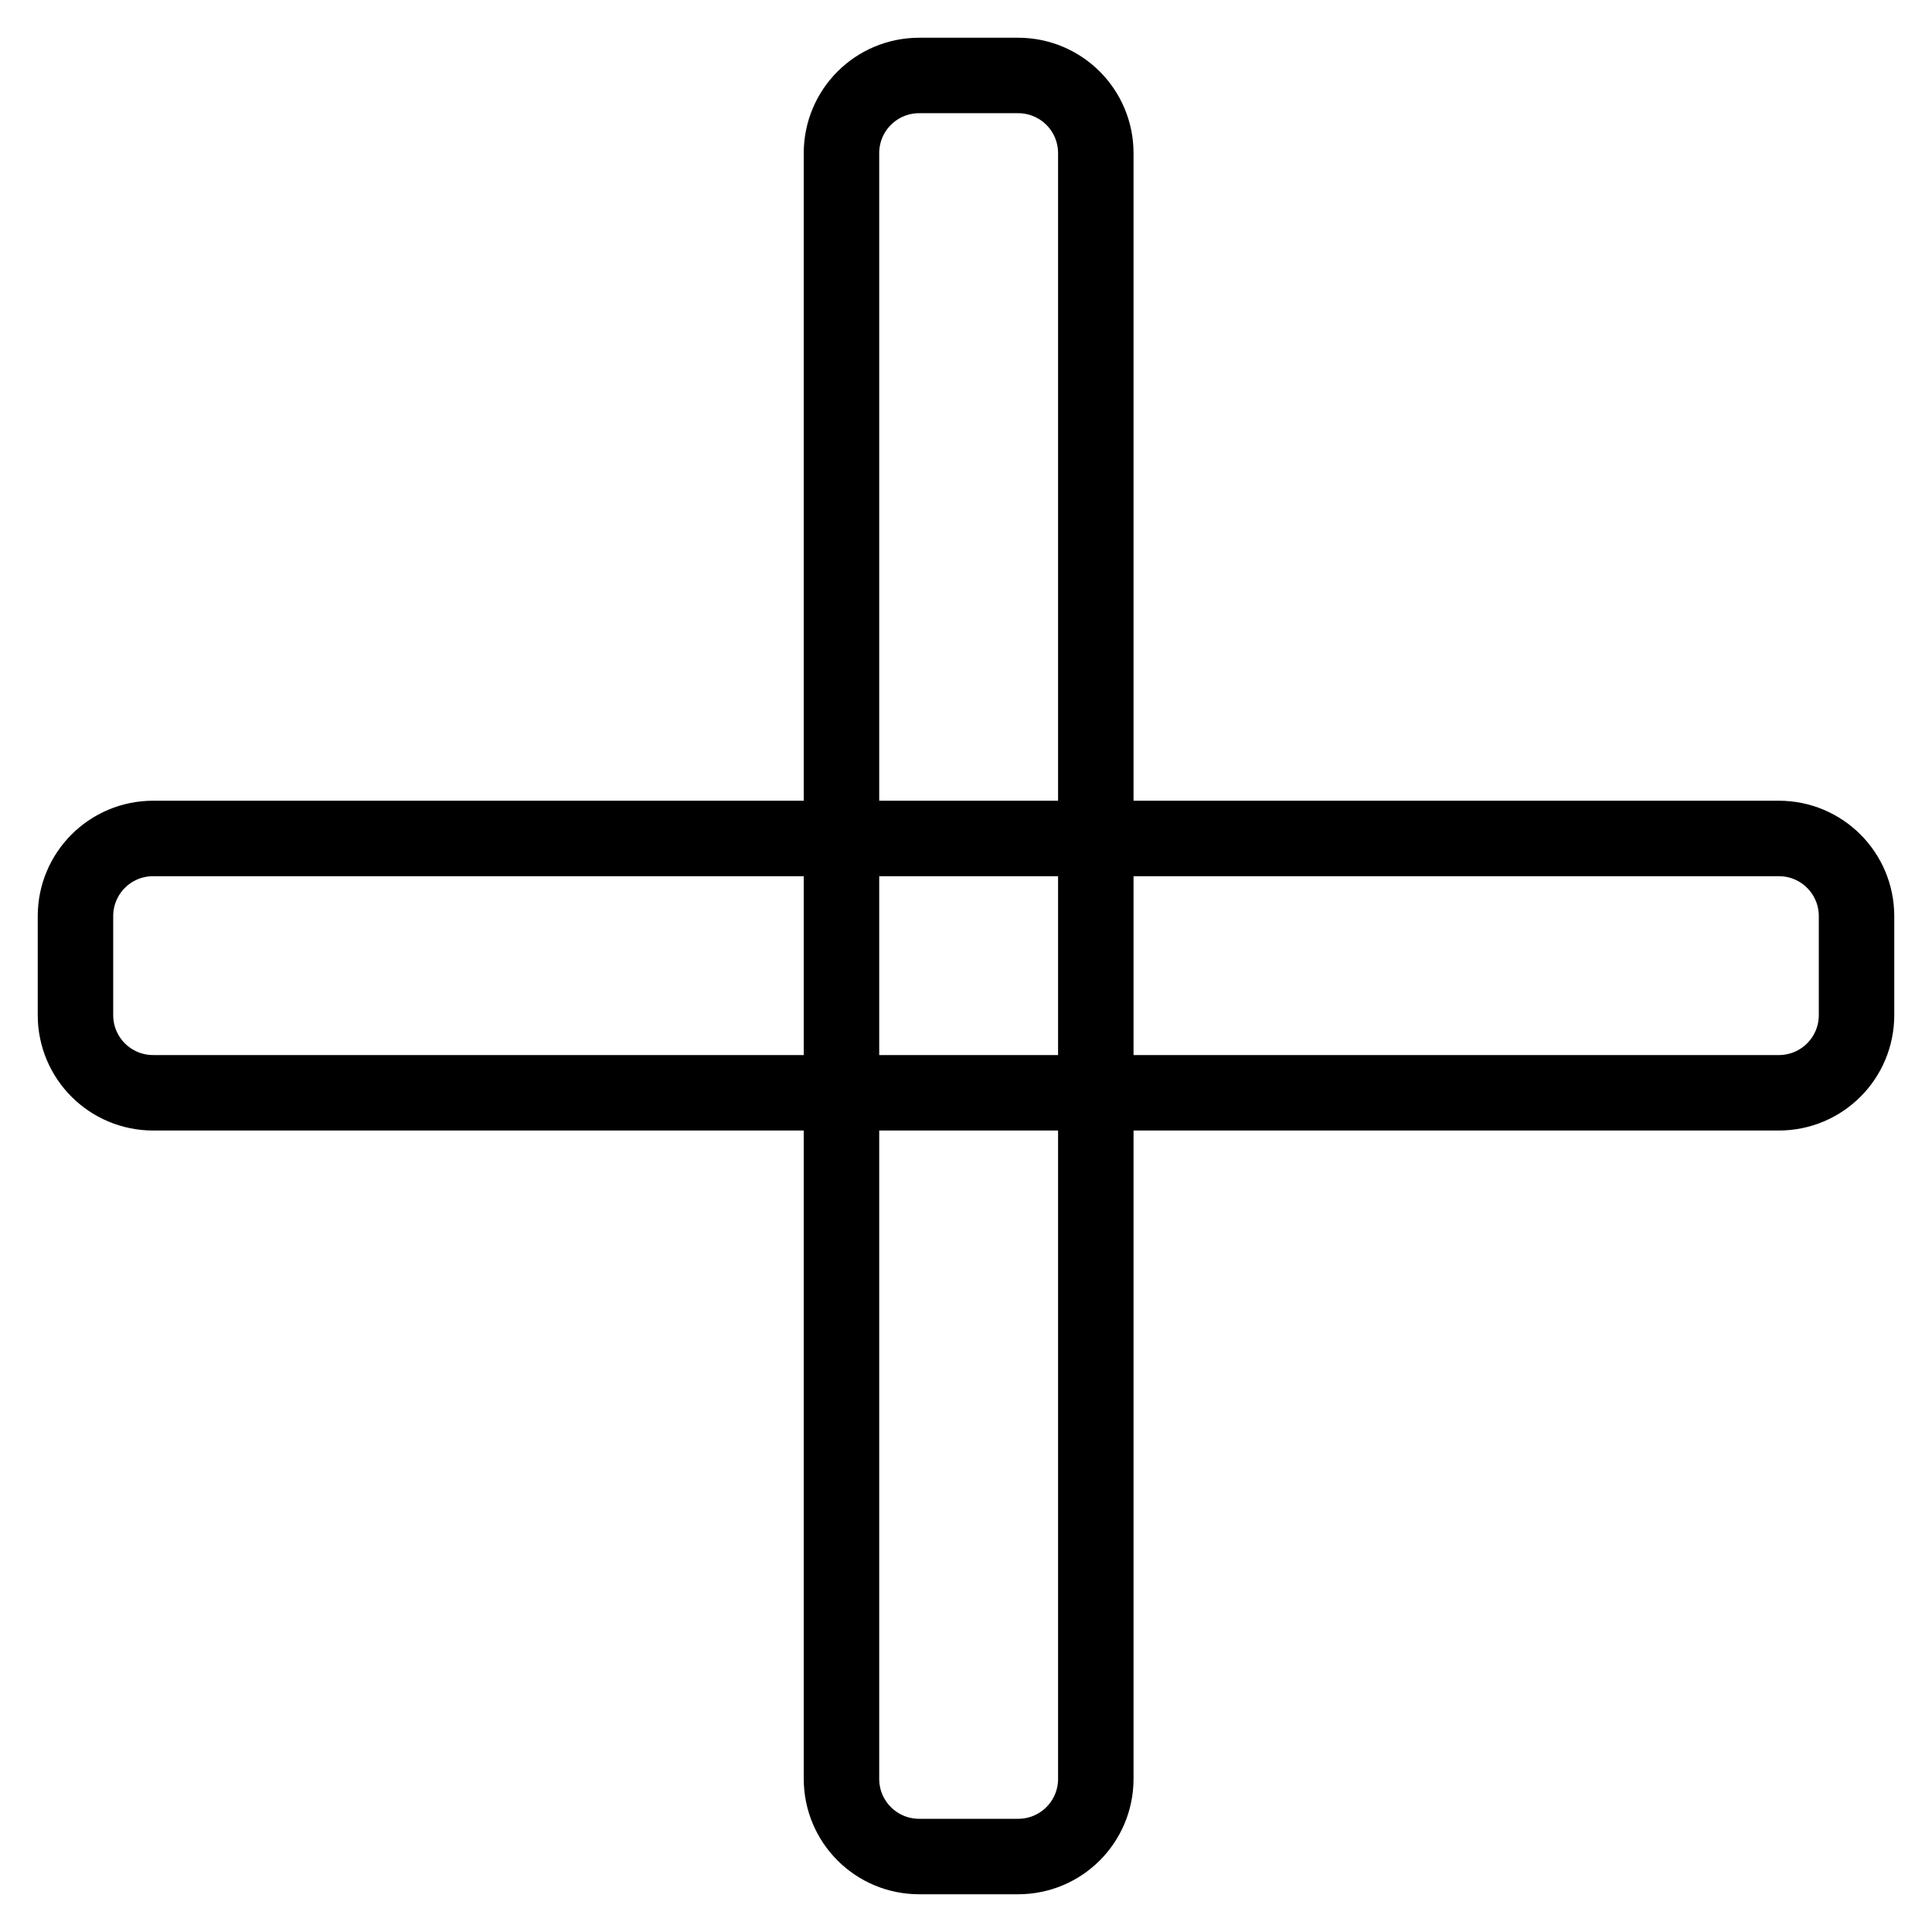
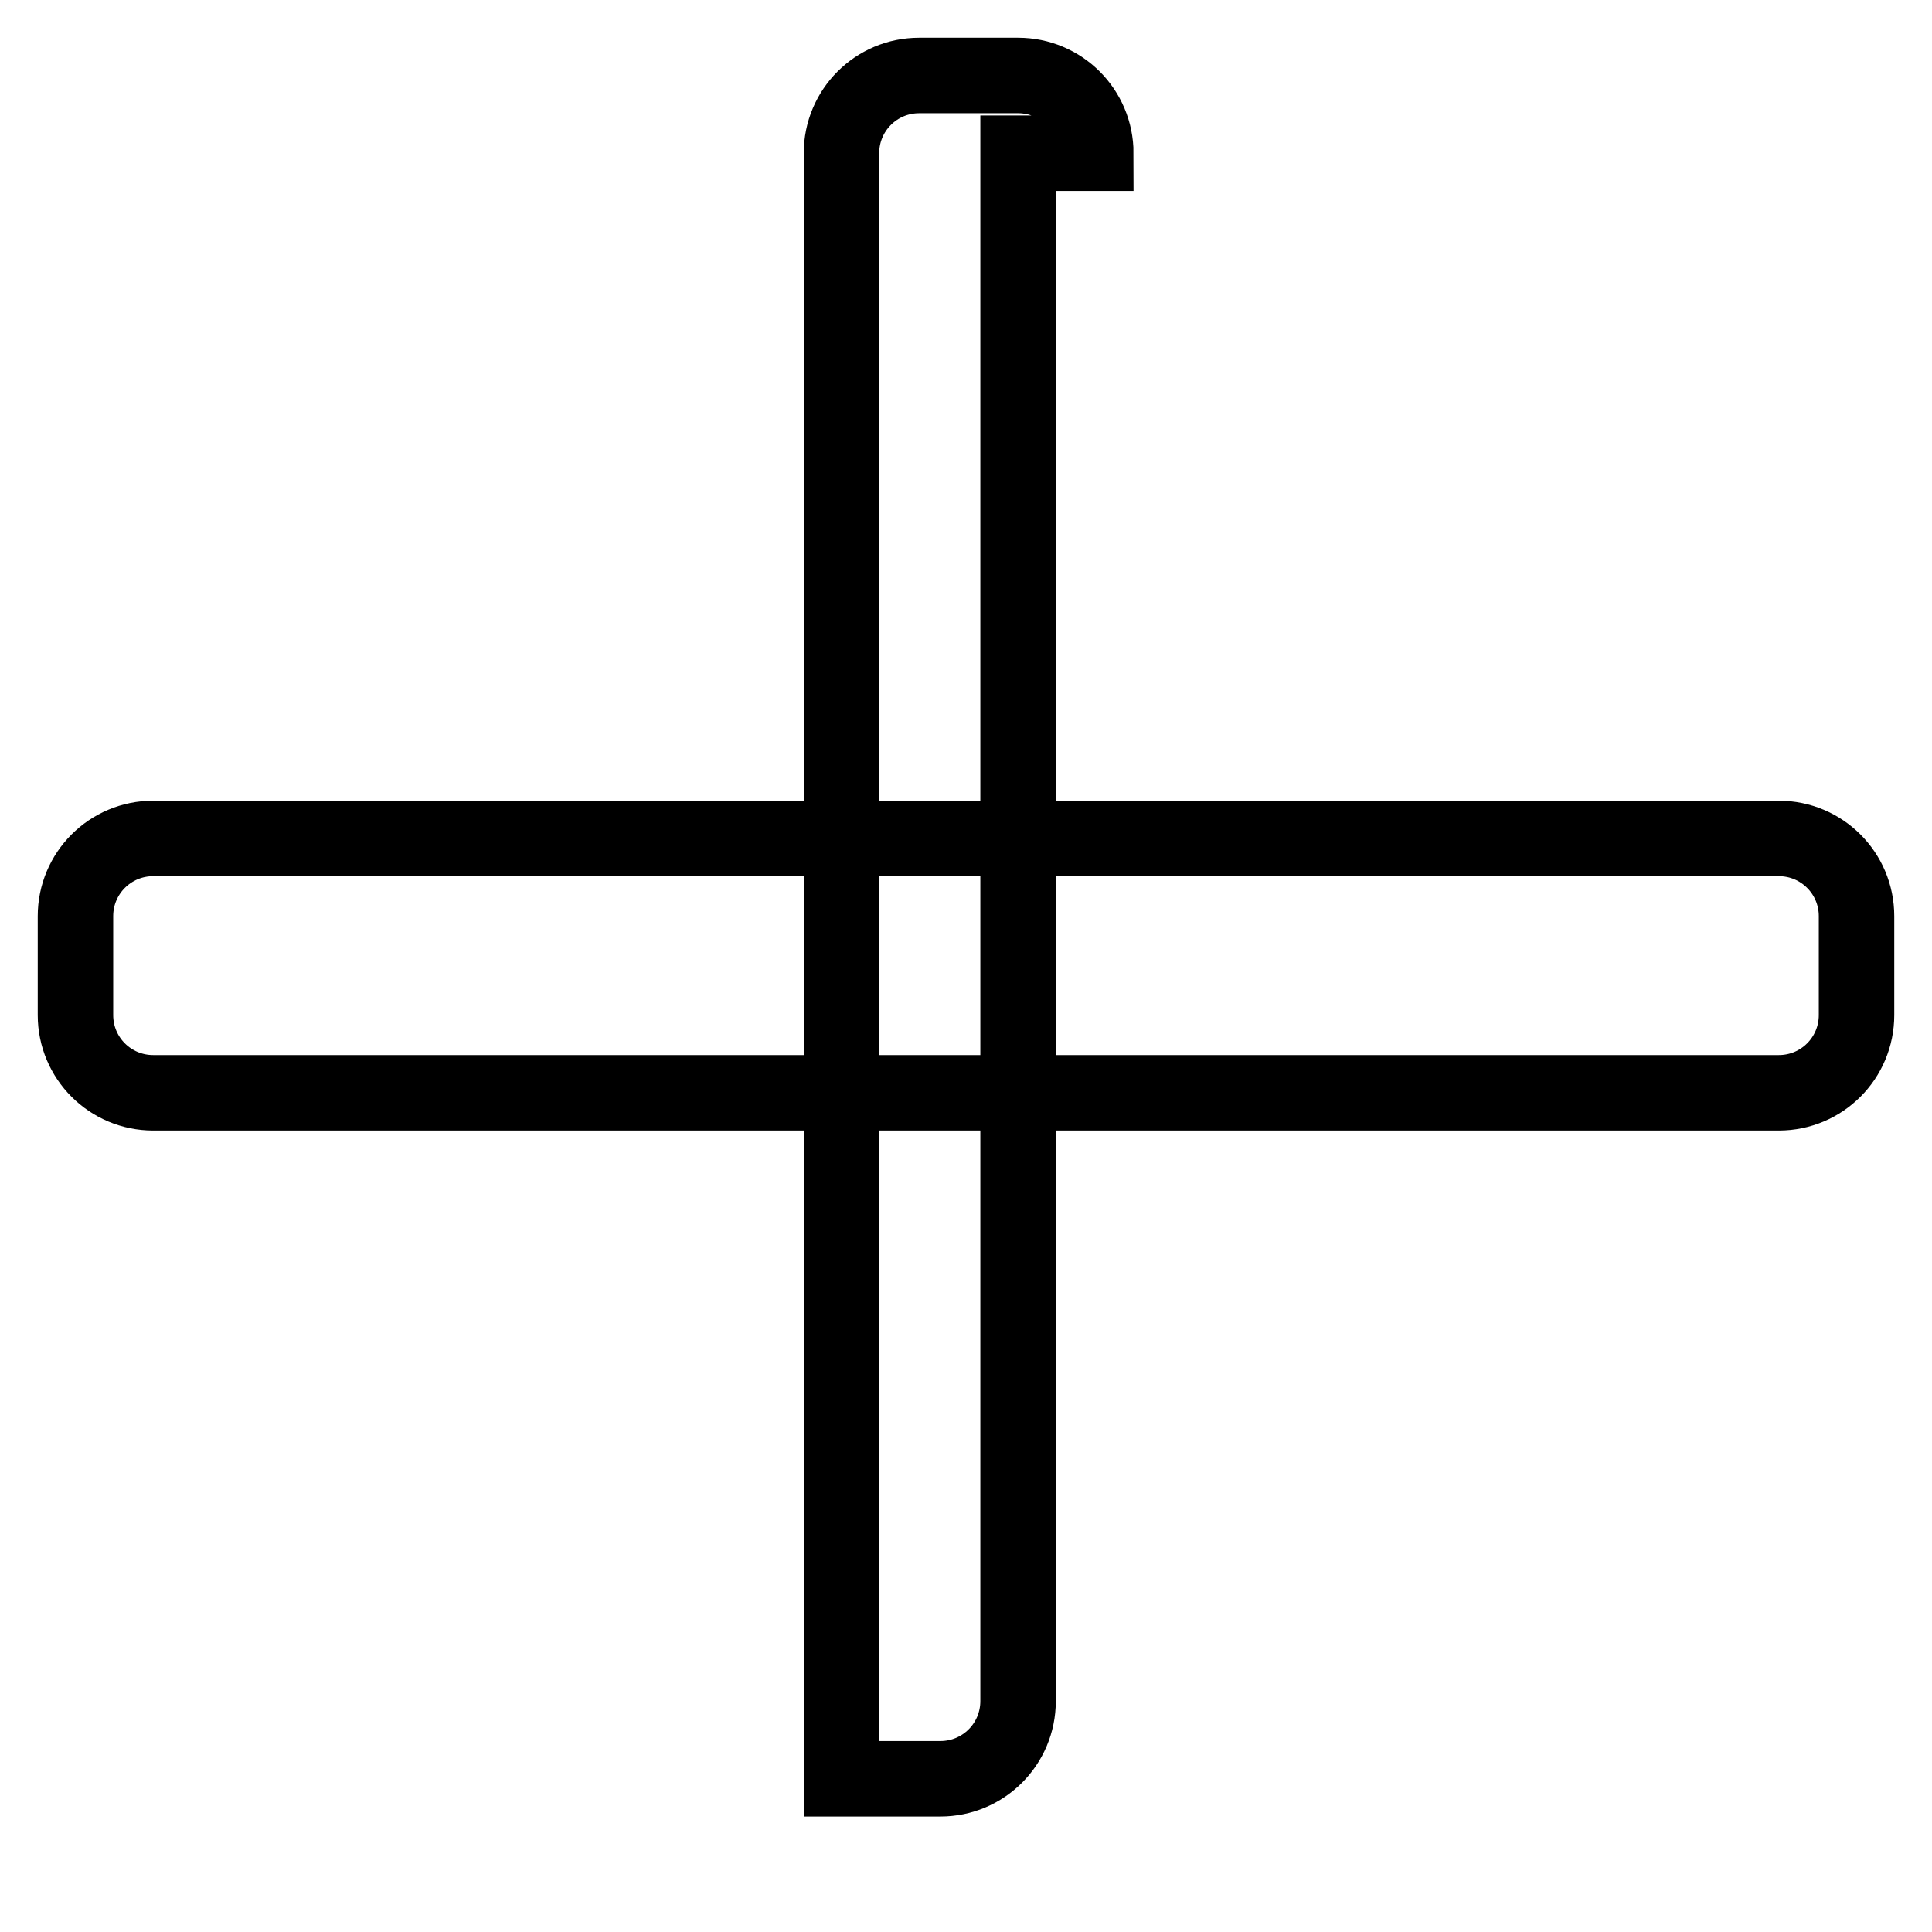
<svg xmlns="http://www.w3.org/2000/svg" version="1.1" x="0px" y="0px" viewBox="0 0 256 256" enable-background="new 0 0 256 256" xml:space="preserve">
  <g>
-     <path stroke-width="10" fill-opacity="0" stroke="#000000" d="M20.3,111.1c-5.7,0-10.3,4.6-10.3,10.3v13.1c0,5.7,4.6,10.3,10.3,10.3h215.4c5.7,0,10.3-4.6,10.3-10.3 v-13.1c0-5.7-4.6-10.3-10.3-10.3H20.3z M145.2,20.3c0-5.7-4.6-10.3-10.3-10.3h-13.1c-5.7,0-10.3,4.6-10.3,10.3v215.4 c0,5.7,4.6,10.3,10.3,10.3h13.1c5.7,0,10.3-4.6,10.3-10.3V20.3z" />
+     <path stroke-width="10" fill-opacity="0" stroke="#000000" d="M20.3,111.1c-5.7,0-10.3,4.6-10.3,10.3v13.1c0,5.7,4.6,10.3,10.3,10.3h215.4c5.7,0,10.3-4.6,10.3-10.3 v-13.1c0-5.7-4.6-10.3-10.3-10.3H20.3z M145.2,20.3c0-5.7-4.6-10.3-10.3-10.3h-13.1c-5.7,0-10.3,4.6-10.3,10.3v215.4 h13.1c5.7,0,10.3-4.6,10.3-10.3V20.3z" />
  </g>
</svg>